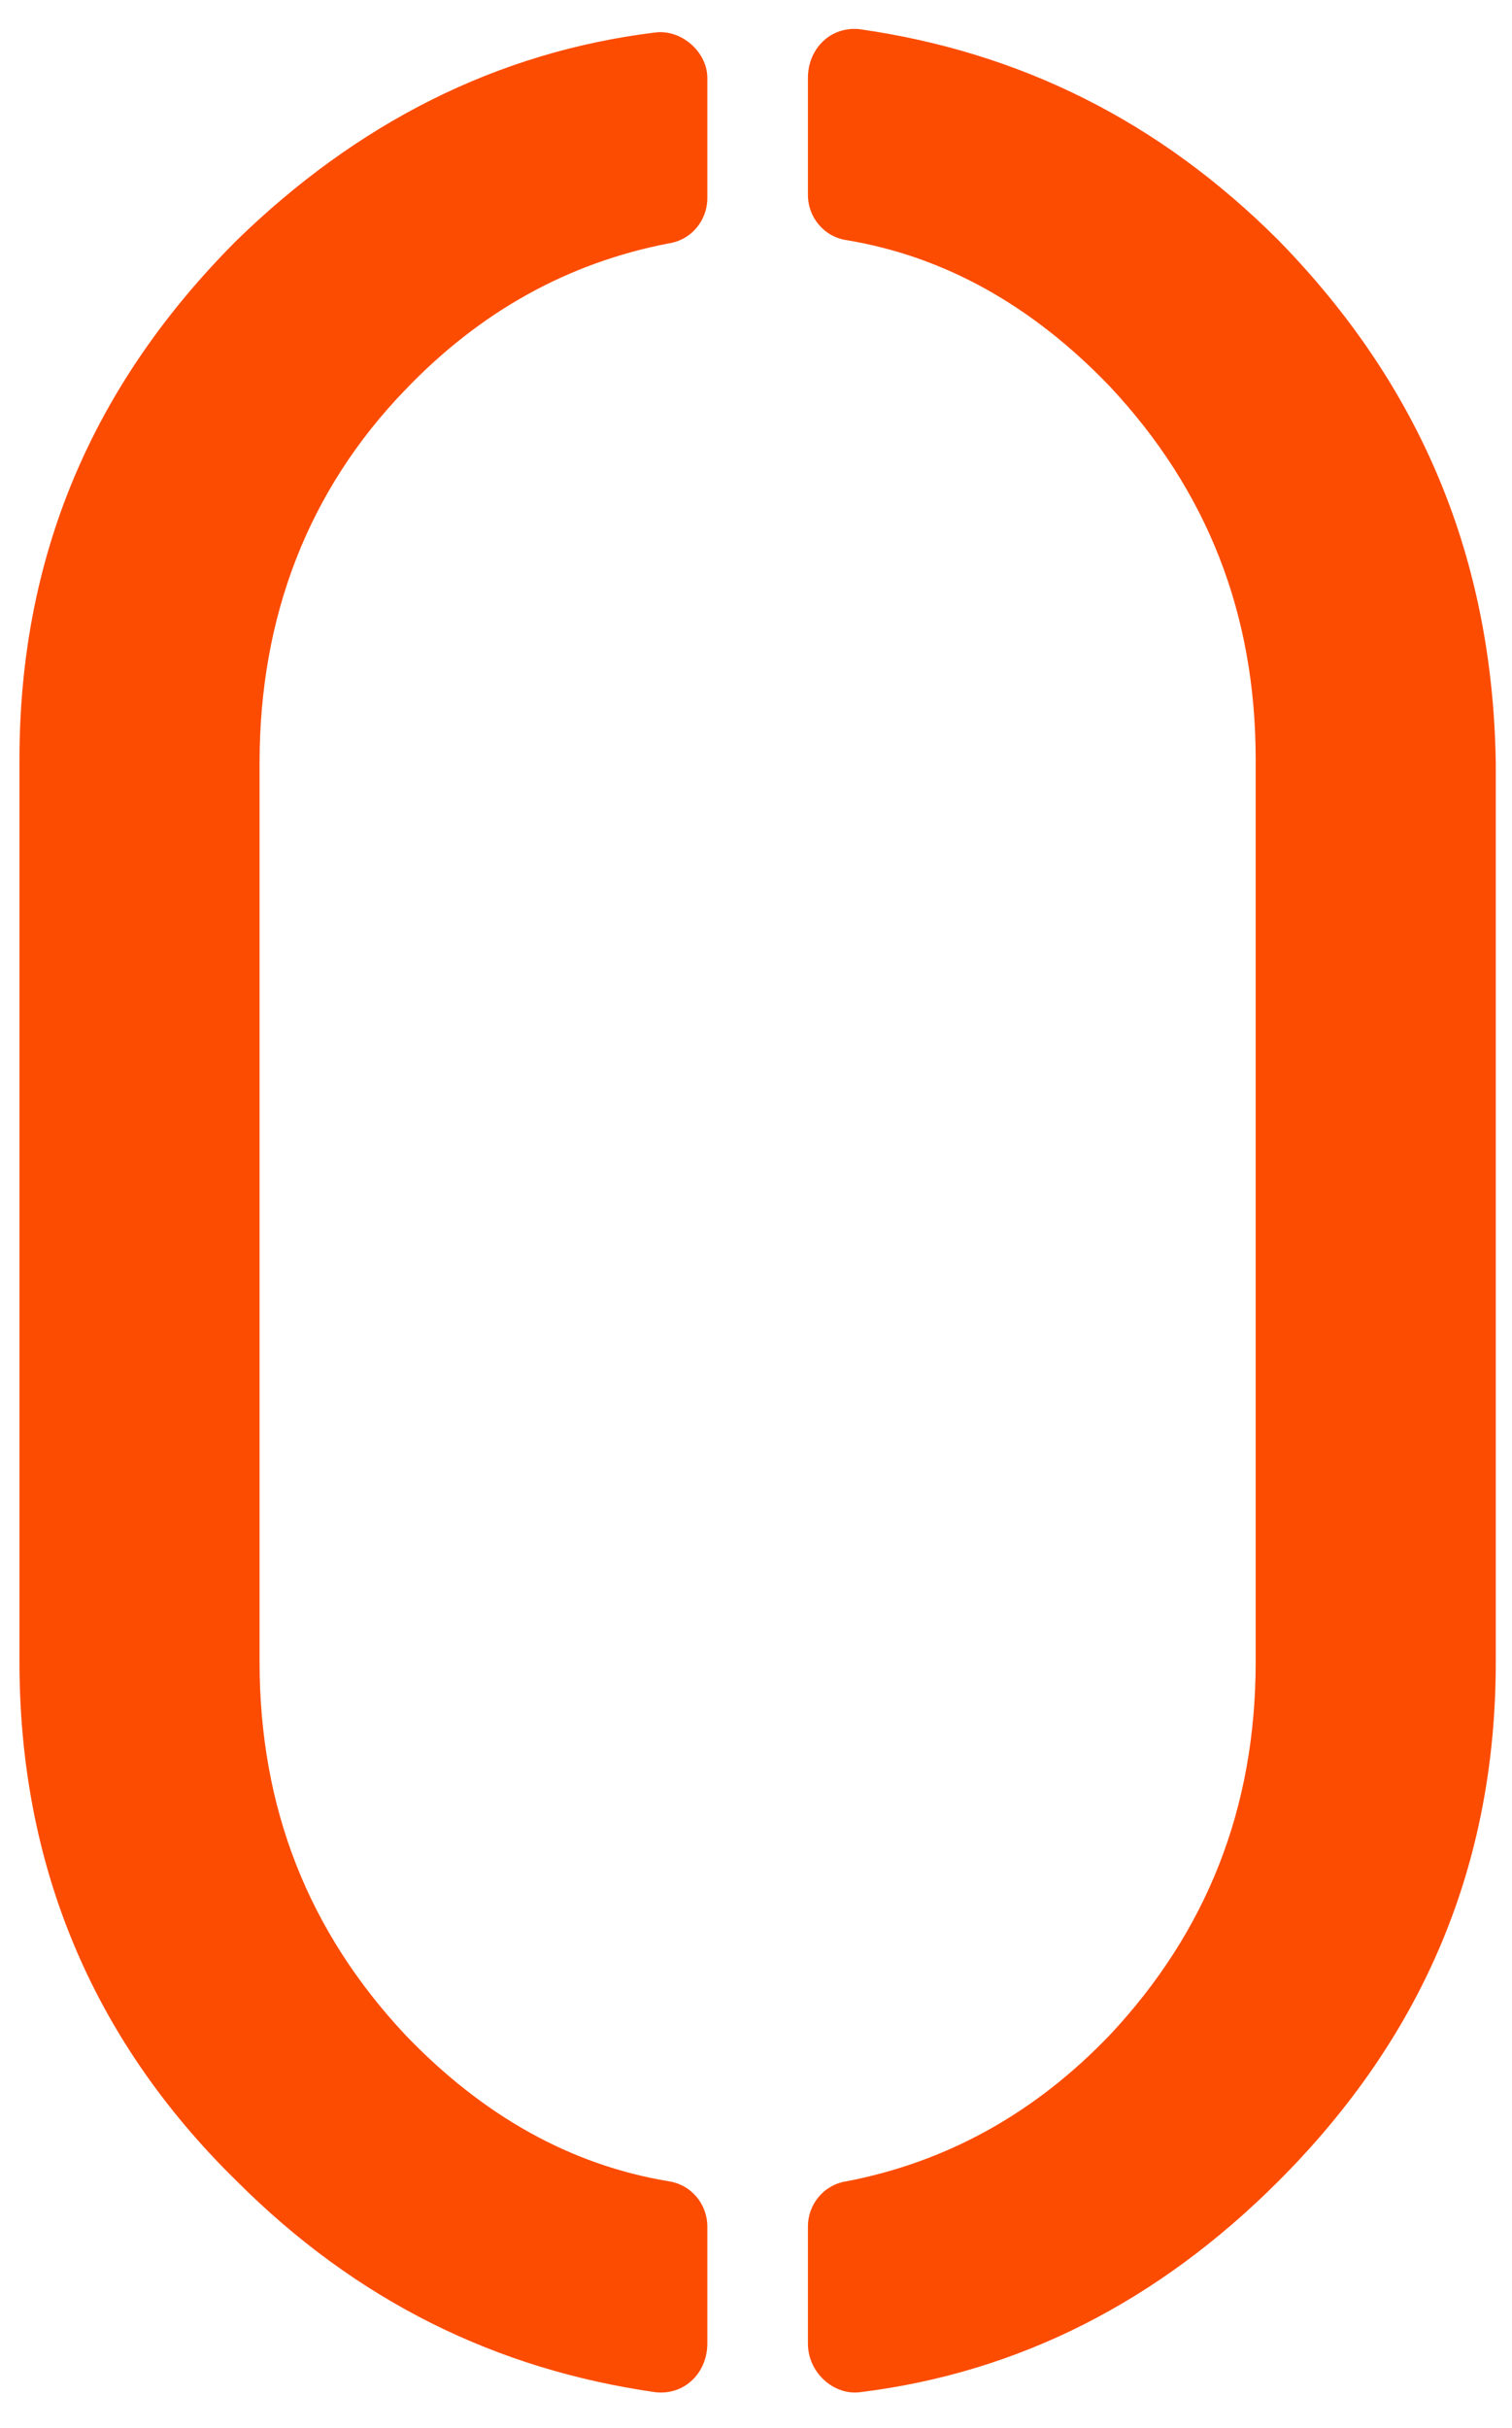
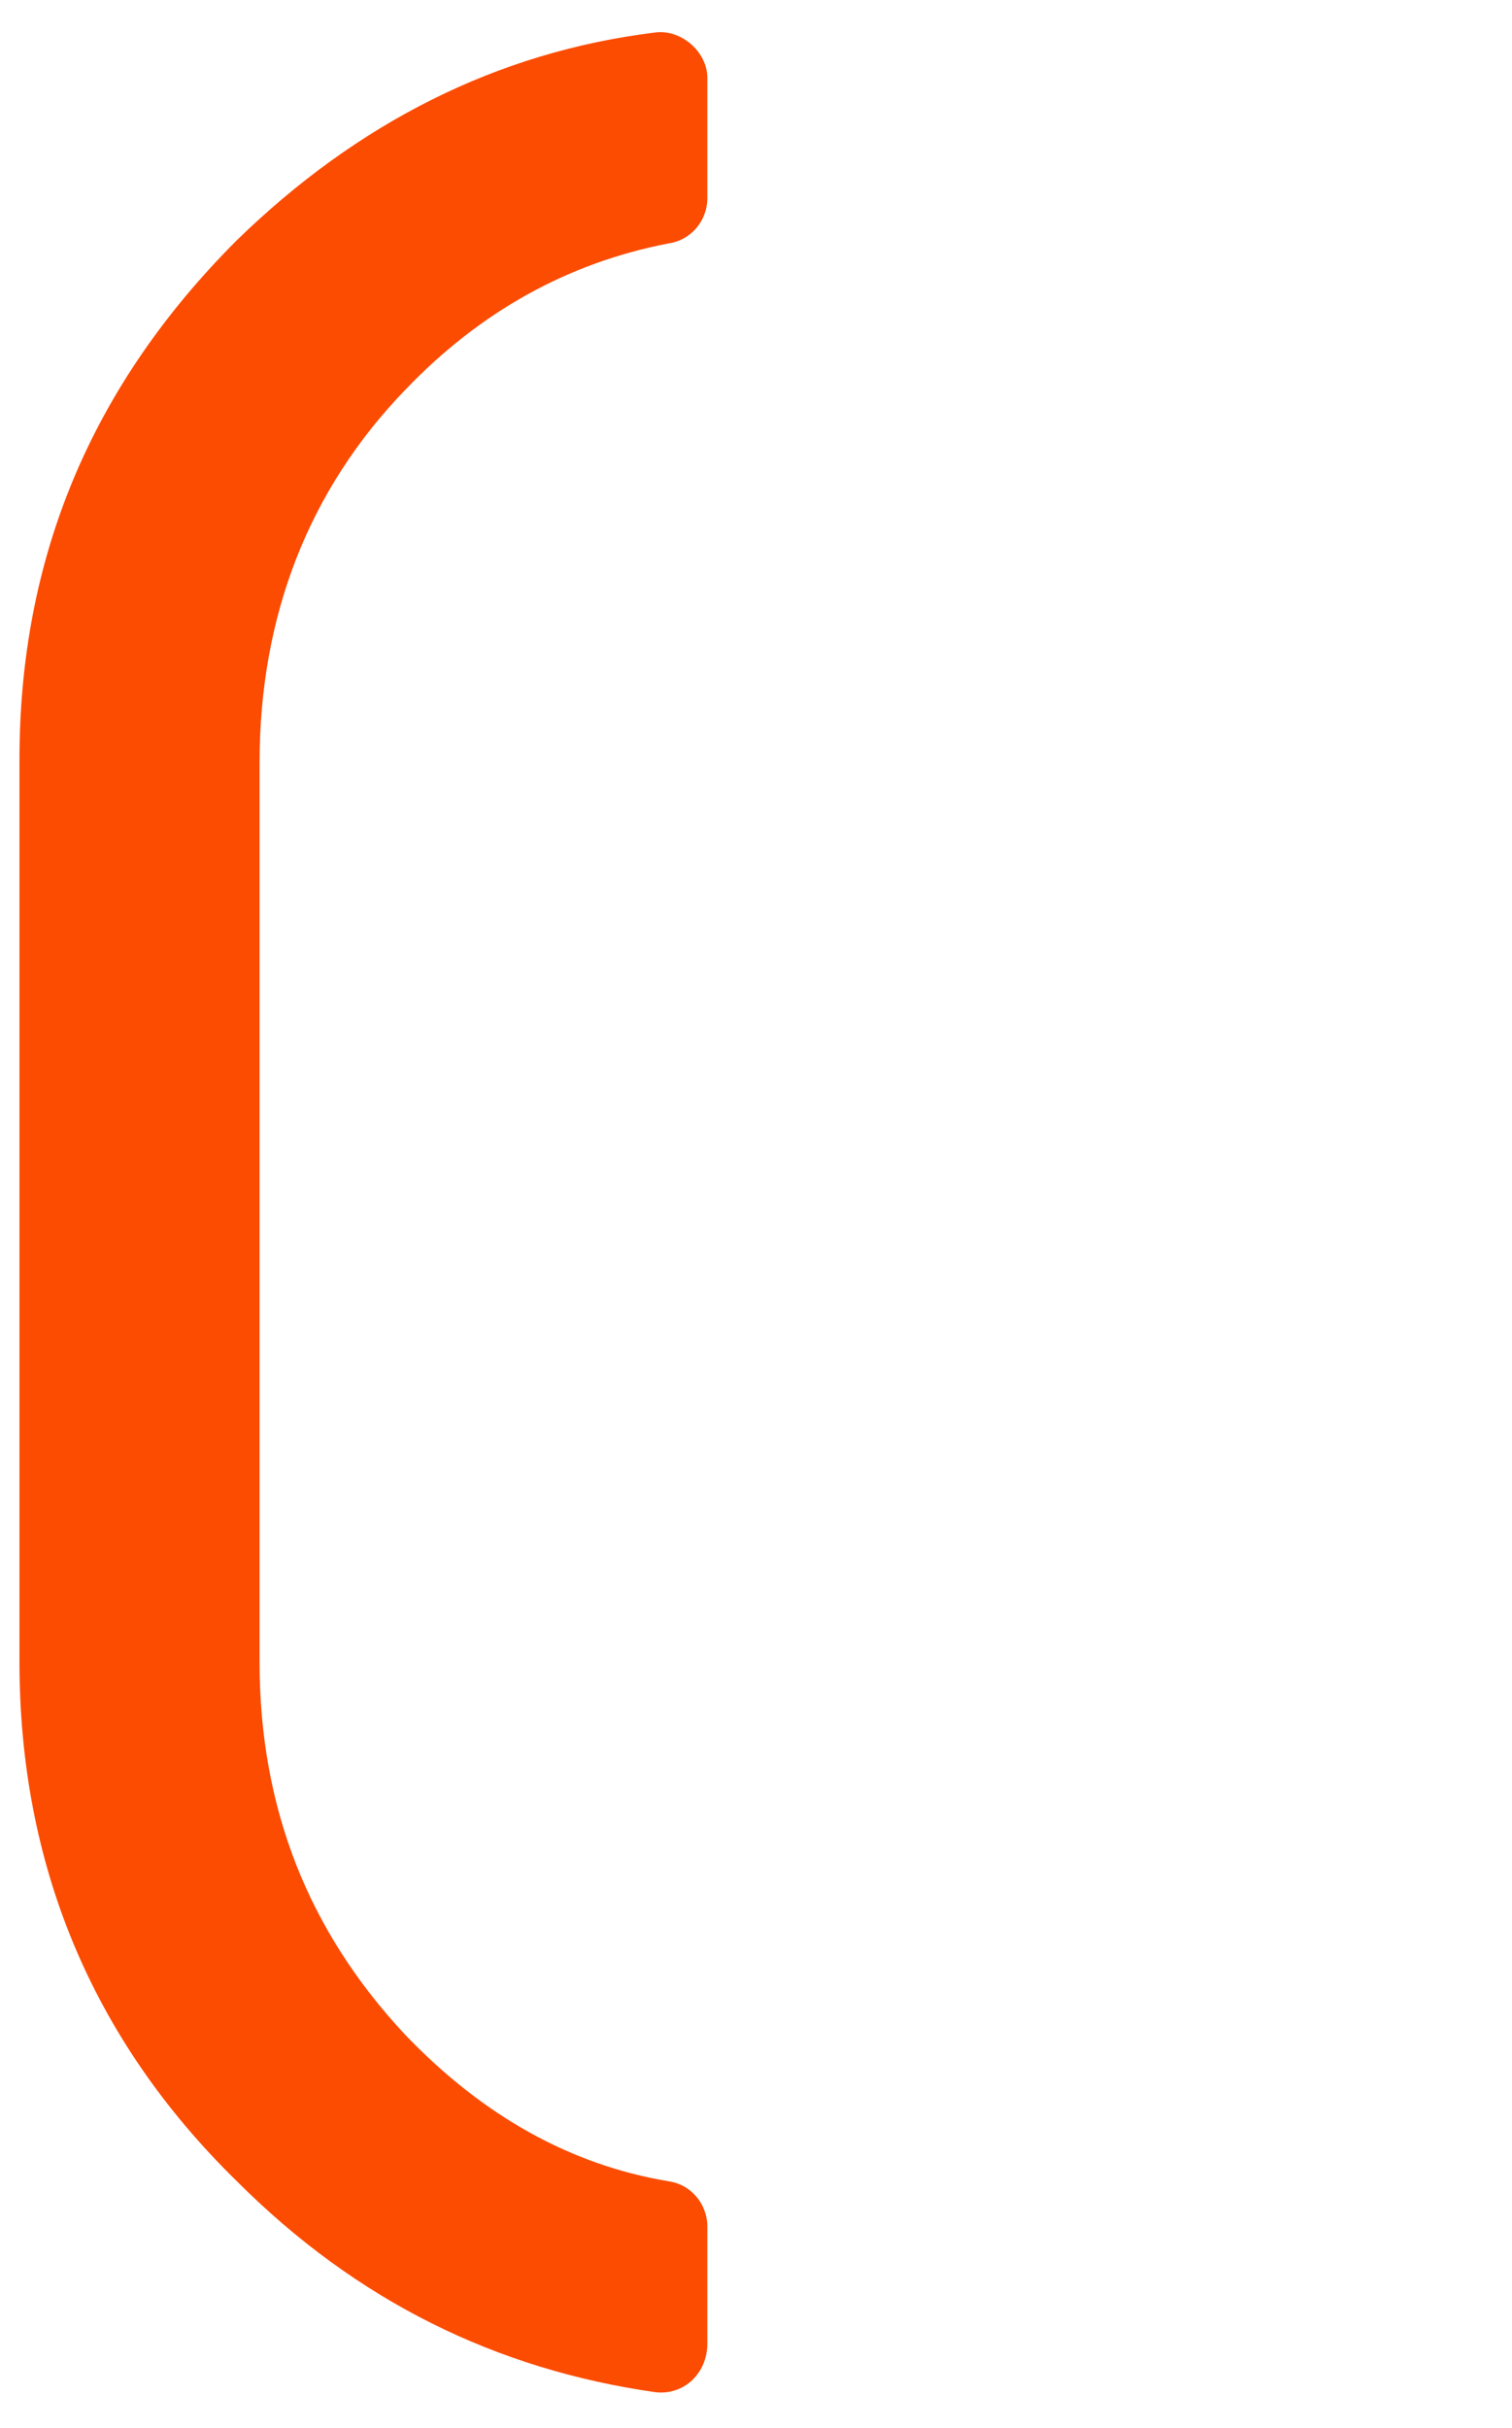
<svg xmlns="http://www.w3.org/2000/svg" version="1.1" id="Capa_1" x="0px" y="0px" viewBox="0 0 46.6 74.8" style="enable-background:new 0 0 46.6 74.8;" xml:space="preserve">
  <style type="text/css">
	.st0{fill:#FC4C02;}
</style>
  <g>
    <path class="st0" d="M20.2,1C15.3,1.6,11,3.8,7.3,7.4c-4.5,4.5-6.7,9.8-6.7,16v27.8c0,6.2,2.2,11.6,6.7,16c3.7,3.7,8,5.8,12.9,6.5   c0.9,0.1,1.6-0.6,1.6-1.5v-3.6c0-0.7-0.5-1.3-1.2-1.4c-3-0.5-5.7-2-8.1-4.5c-3-3.2-4.5-7-4.5-11.5V23.5C8,19,9.5,15.1,12.5,12   c2.3-2.4,5-3.9,8.1-4.5c0.7-0.1,1.2-0.7,1.2-1.4V2.4C21.8,1.6,21,0.9,20.2,1z" />
-     <path class="st0" d="M39.4,7.4c-3.7-3.7-8-5.8-12.9-6.5c-0.9-0.1-1.6,0.6-1.6,1.5v3.6c0,0.7,0.5,1.3,1.2,1.4c3,0.5,5.7,2,8.1,4.5   c3,3.2,4.5,7,4.5,11.5v27.8c0,4.5-1.5,8.3-4.5,11.5c-2.3,2.4-5,3.9-8.1,4.5c-0.7,0.1-1.2,0.7-1.2,1.4v3.6c0,0.9,0.8,1.6,1.6,1.5   c4.9-0.6,9.2-2.8,12.9-6.5c4.5-4.5,6.7-9.8,6.7-16V23.5C46,17.2,43.8,11.9,39.4,7.4z" />
  </g>
</svg>